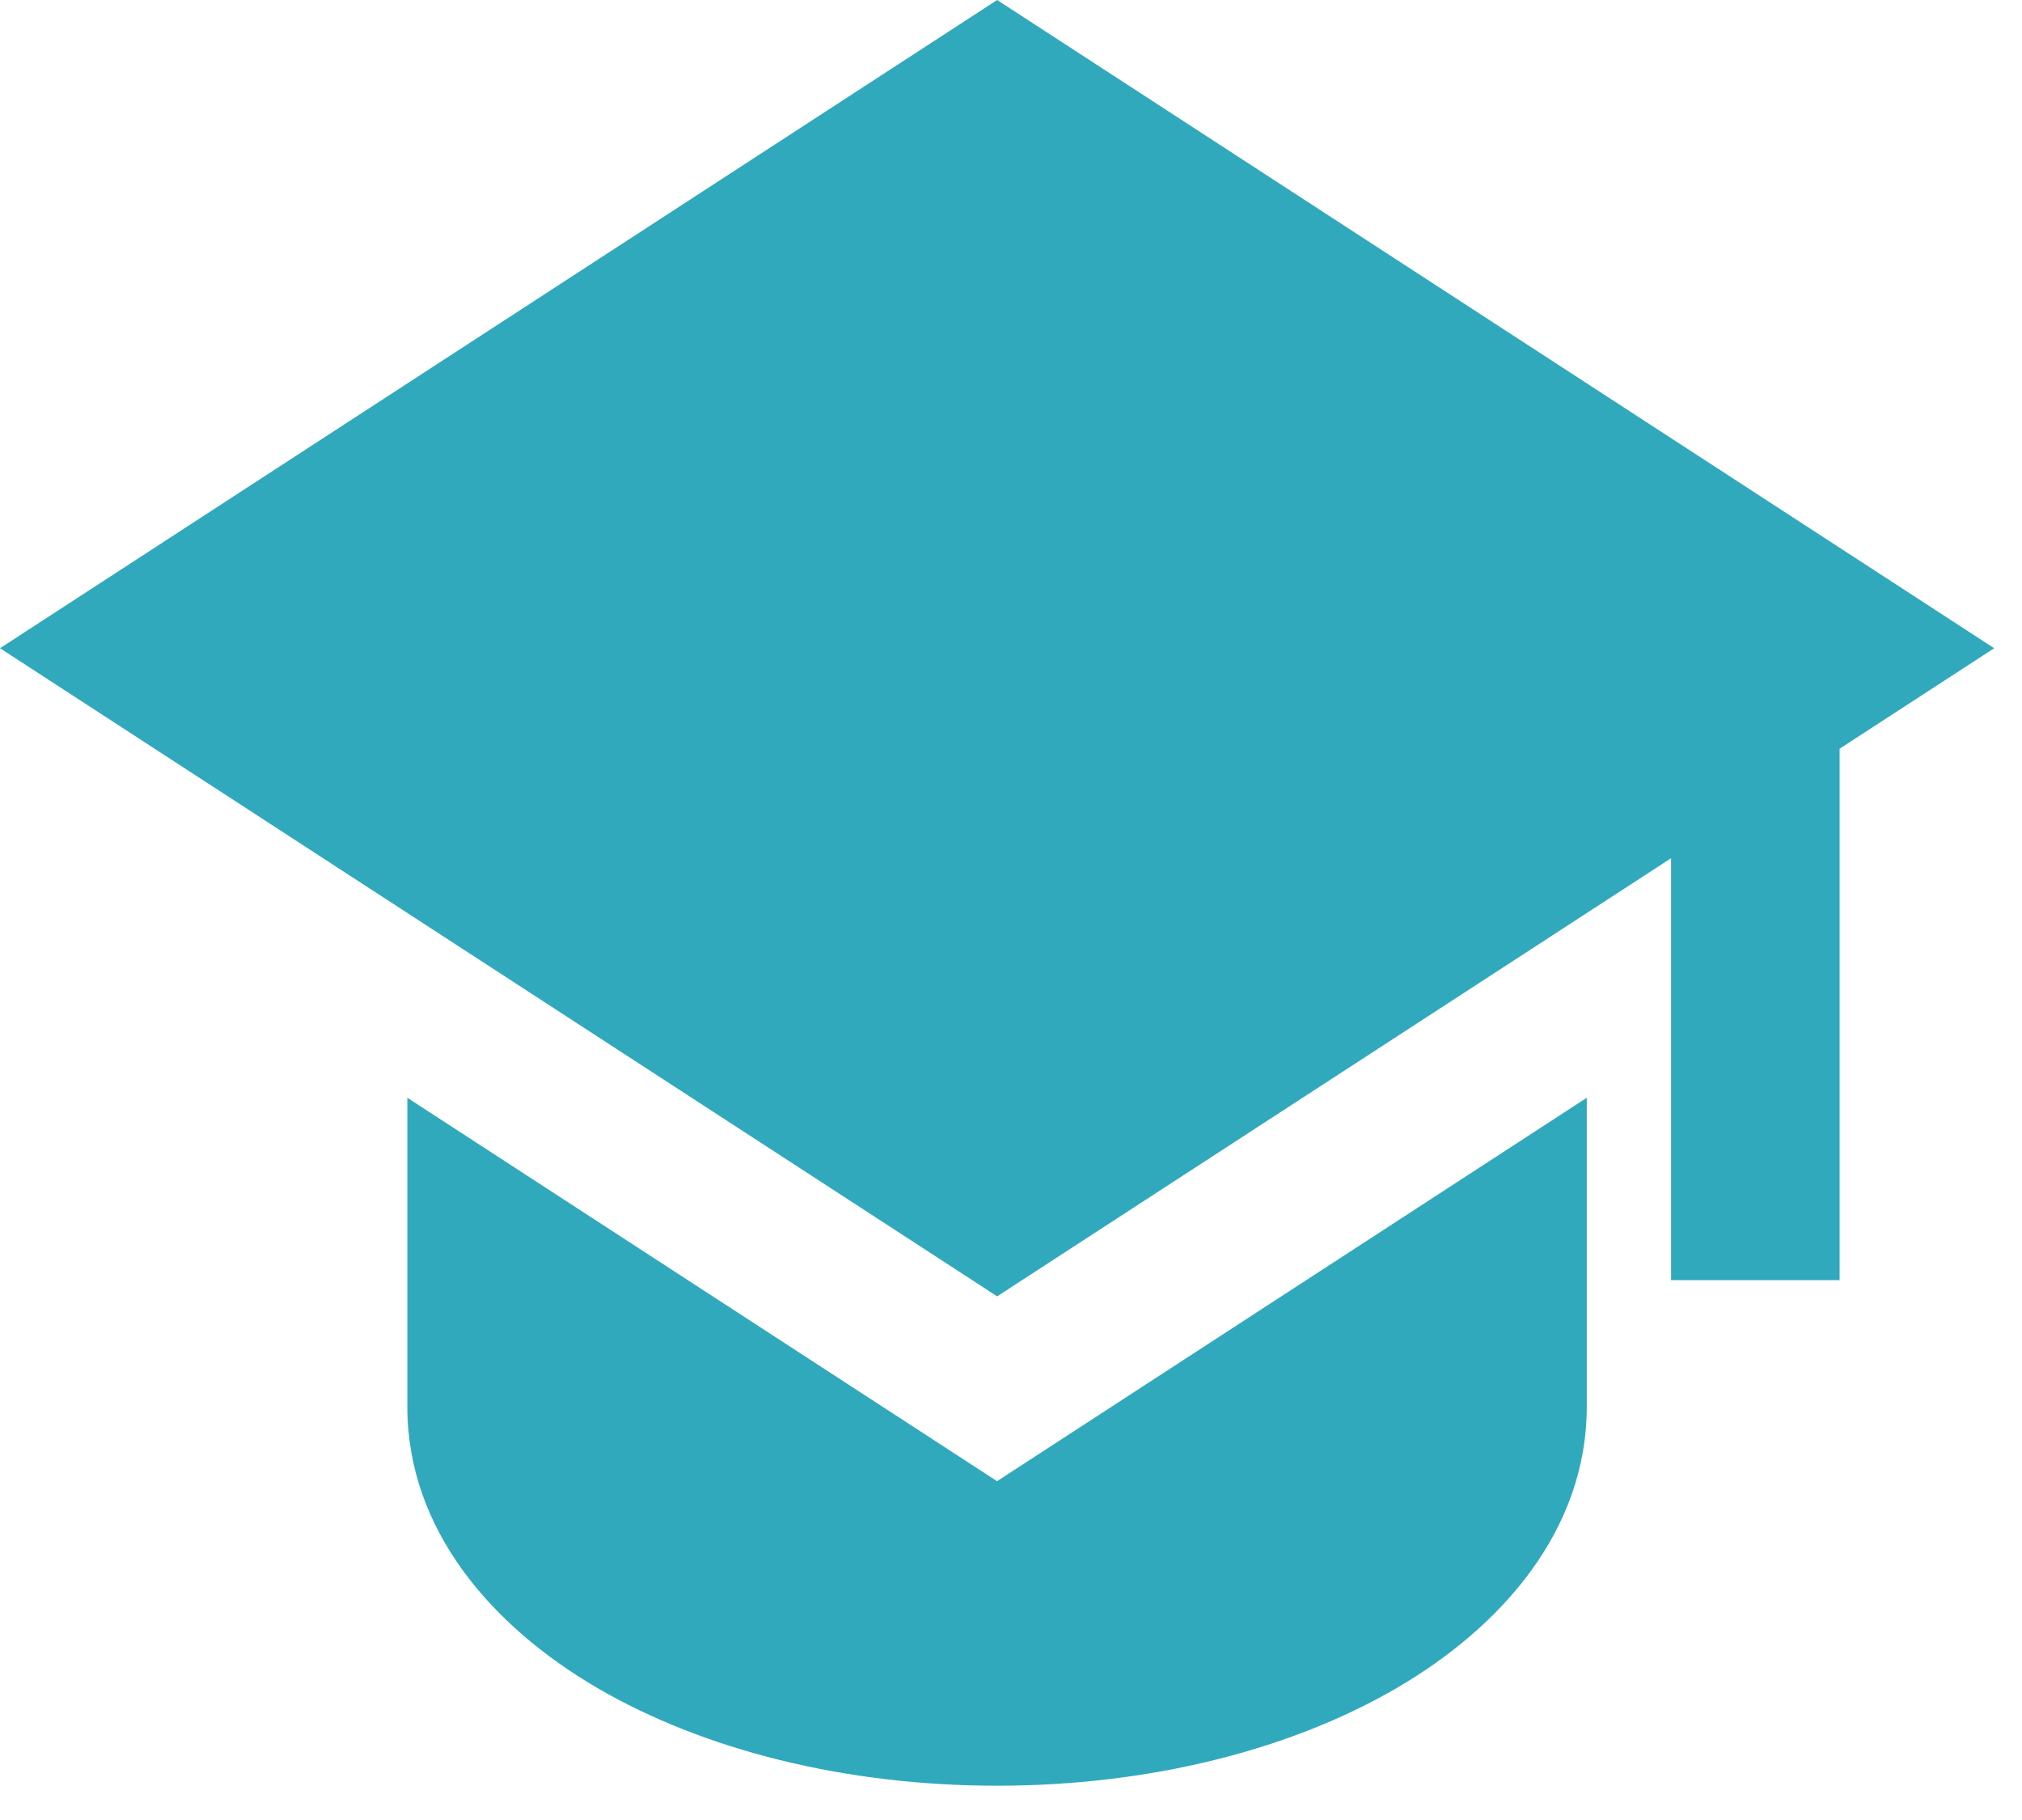
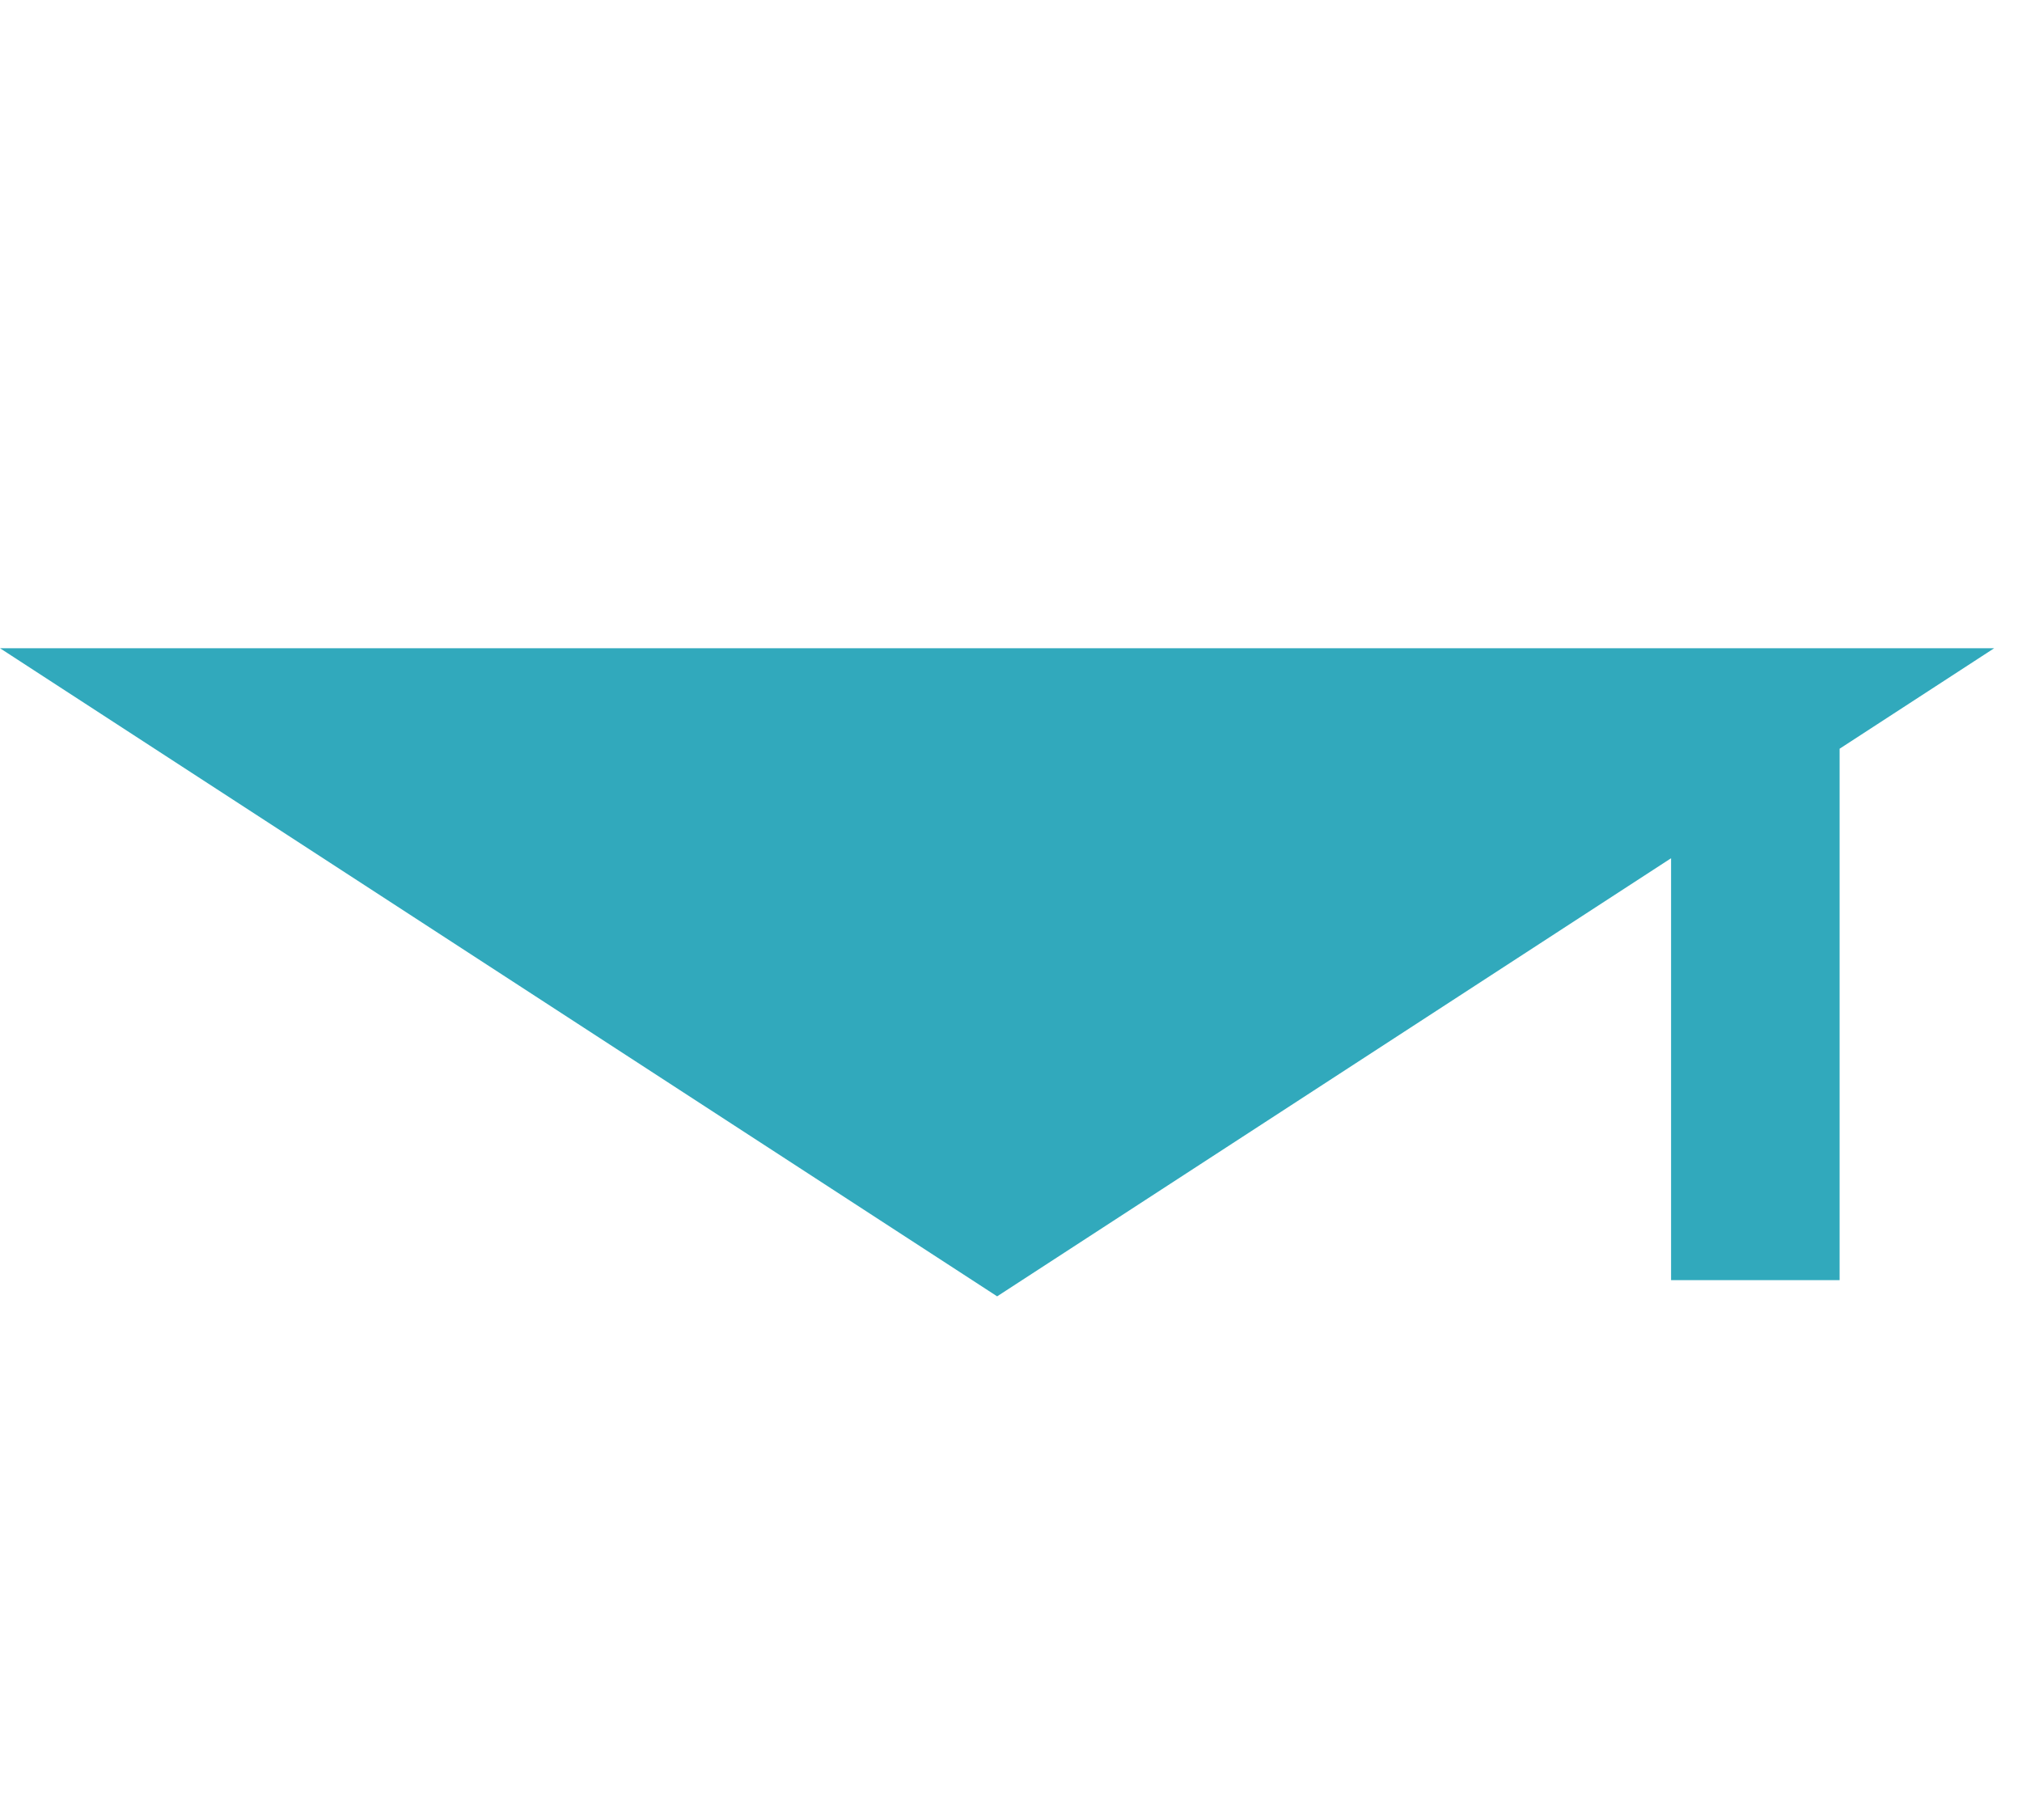
<svg xmlns="http://www.w3.org/2000/svg" width="20" height="18" viewBox="0 0 20 18" fill="none">
-   <path d="M19.725 6.411L9.863 0L0 6.411L9.863 12.821L16.529 8.488V12.661H18.196V7.405L19.725 6.411Z" fill="#31A9BC" />
-   <path d="M4.029 13.911V10.857L9.862 14.649L15.695 10.857V13.911C15.695 15.136 14.851 16.09 13.818 16.693C12.765 17.308 11.364 17.661 9.862 17.661C8.36 17.661 6.96 17.308 5.906 16.693C4.874 16.09 4.029 15.136 4.029 13.911Z" fill="#31A9BC" />
+   <path d="M19.725 6.411L0 6.411L9.863 12.821L16.529 8.488V12.661H18.196V7.405L19.725 6.411Z" fill="#31A9BC" />
</svg>